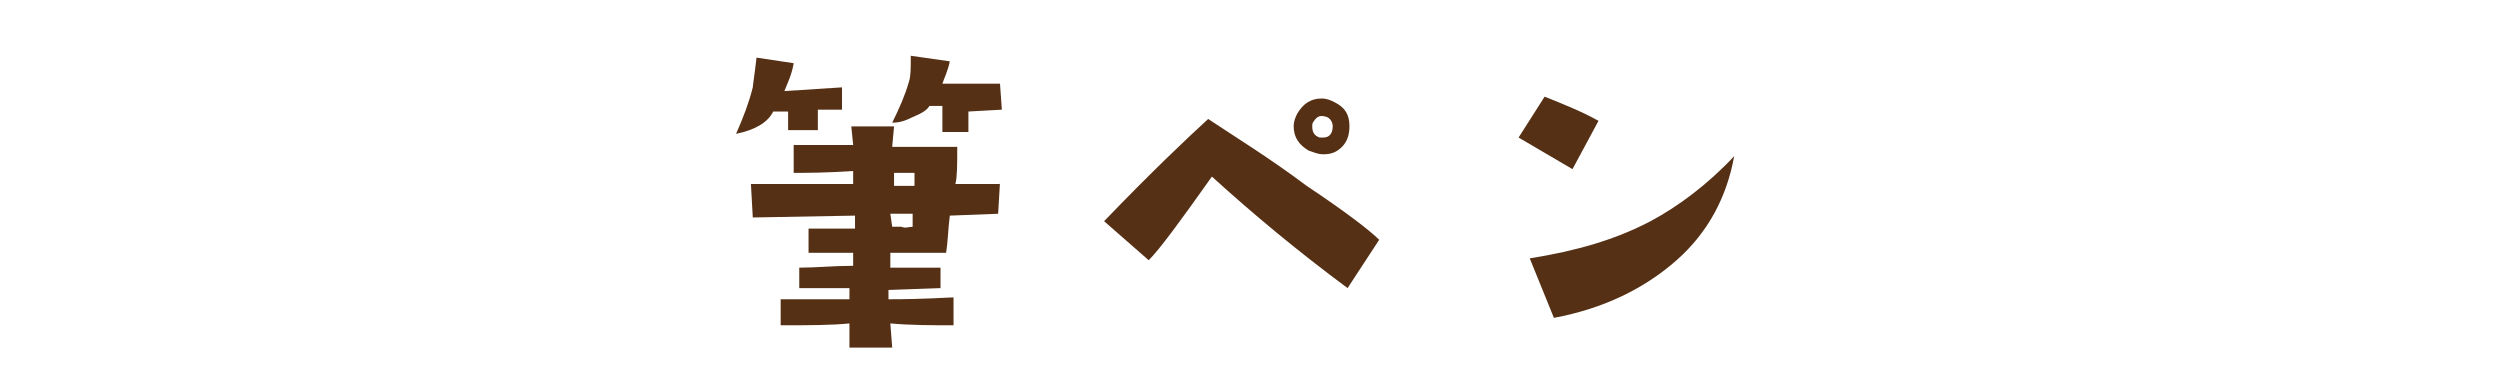
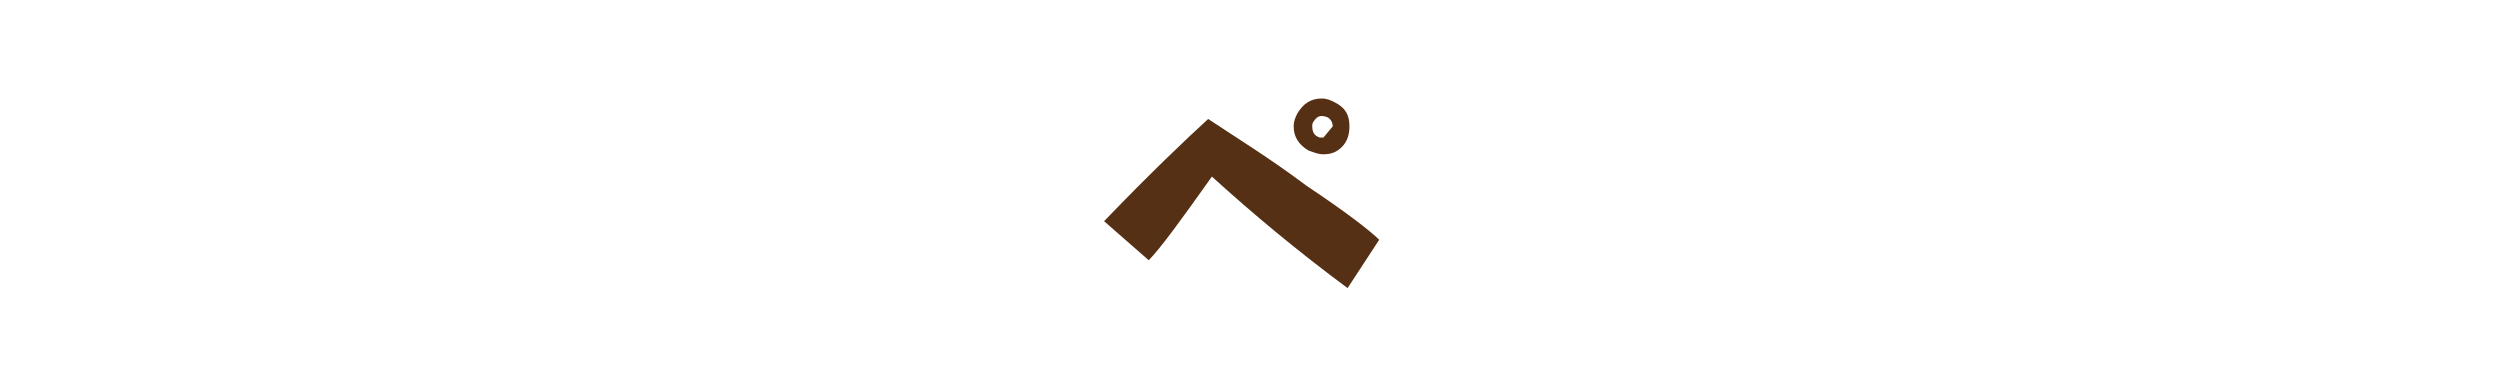
<svg xmlns="http://www.w3.org/2000/svg" version="1.1" x="0px" y="0px" viewBox="-543 389.7 134.5 20.6" style="enable-background:new -543 389.7 134.5 20.6;" xml:space="preserve">
  <style type="text/css">
	.st0{display:none;}
	.st1{display:inline;opacity:0.7;fill:#553015;}
	.st2{enable-background:new    ;}
	.st3{fill:#553015;}
</style>
  <g id="レイヤー_2" class="st0">
-     <rect x="-550" y="382.7" class="st1" width="146.5" height="36.3" />
-   </g>
+     </g>
  <g id="レイヤー_1">
    <g class="st2">
-       <path class="st3" d="M-497.7,394.4v1.2h-1.3l0,1.1l-1.6,0c0-0.4,0-0.7,0-1l-0.8,0c-0.3,0.6-1,1-2,1.2c0.4-0.9,0.7-1.7,0.9-2.5    c0-0.1,0.1-0.7,0.2-1.6l2,0.3c-0.1,0.6-0.3,1-0.5,1.5L-497.7,394.4z M-489.2,399.5l-0.1,1.7l-2.6,0.1c-0.1,0.8-0.1,1.4-0.2,2l-3,0    v0.8h2.7l0,1.1l-2.8,0.1l0,0.5c2,0,3.2-0.1,3.5-0.1l0,1.5c-1.1,0-2.3,0-3.4-0.1l0.1,1.3h-2.3l0-1.3c-1,0.1-2.2,0.1-3.7,0.1l0-1.4    l3.7,0l0-0.6l-2.7,0l0-1.1c0.9,0,1.9-0.1,2.9-0.1v-0.7h-2.4l0-1.3l2.5,0l0-0.7l-5.5,0.1l-0.1-1.8l5.5,0l0-0.7    c-1.5,0.1-2.5,0.1-3.2,0.1l0-1.5l3.2,0l-0.1-1l2.3,0l-0.1,1.1h3.5c0,1,0,1.6-0.1,2H-489.2z M-493.9,401.9l0-0.7l-1.2,0l0.1,0.7    c0.2,0,0.3,0,0.5,0C-494.3,402-494.1,401.9-493.9,401.9z M-489.1,395.6l-1.8,0.1l0,1.1l-1.4,0c0-0.7,0-1.1,0-1.4l-0.7,0    c-0.1,0.2-0.4,0.4-0.9,0.6c-0.4,0.2-0.7,0.3-1.1,0.3c0.4-0.8,0.7-1.5,0.9-2.2c0.1-0.3,0.1-0.7,0.1-1.4l2.1,0.3    c-0.1,0.5-0.3,0.9-0.4,1.2l3.1,0L-489.1,395.6z M-493.8,399.7c0-0.2,0-0.4,0-0.7h-1.1v0.7C-494.4,399.7-494,399.7-493.8,399.7z" />
-       <path class="st3" d="M-468.8,402.6l-1.7,2.6c-2.7-2-5.1-4-7.3-6c-1.7,2.4-2.8,3.9-3.4,4.5l-2.4-2.1c2.5-2.6,4.4-4.4,5.6-5.5    c1.5,1,3.3,2.1,5.3,3.6C-470.6,401.1-469.3,402.1-468.8,402.6z M-471.8,398c-0.3,0-0.5-0.1-0.8-0.2c-0.5-0.3-0.8-0.7-0.8-1.3    c0-0.3,0.1-0.5,0.2-0.7c0.3-0.5,0.7-0.8,1.3-0.8c0.3,0,0.5,0.1,0.7,0.2c0.6,0.3,0.8,0.7,0.8,1.3c0,0.4-0.1,0.8-0.4,1.1    S-471.4,398-471.8,398z M-471.3,396.5c0-0.2-0.1-0.4-0.3-0.5c-0.3-0.1-0.5-0.1-0.7,0.2c-0.1,0.1-0.1,0.2-0.1,0.3    c0,0.3,0.1,0.5,0.4,0.6c0.1,0,0.1,0,0.2,0C-471.5,397.1-471.3,396.9-471.3,396.5z" />
-       <path class="st3" d="M-457,396.2l-1.4,2.6l-2.9-1.7l1.4-2.2C-458.9,395.3-457.9,395.7-457,396.2z M-449.7,398.1    c-0.4,2.2-1.4,4.1-3.1,5.6s-3.9,2.6-6.6,3.1l-1.3-3.2c2.5-0.4,4.6-1,6.5-2C-452.7,400.8-451.1,399.6-449.7,398.1z" />
+       <path class="st3" d="M-468.8,402.6l-1.7,2.6c-2.7-2-5.1-4-7.3-6c-1.7,2.4-2.8,3.9-3.4,4.5l-2.4-2.1c2.5-2.6,4.4-4.4,5.6-5.5    c1.5,1,3.3,2.1,5.3,3.6C-470.6,401.1-469.3,402.1-468.8,402.6z M-471.8,398c-0.3,0-0.5-0.1-0.8-0.2c-0.5-0.3-0.8-0.7-0.8-1.3    c0-0.3,0.1-0.5,0.2-0.7c0.3-0.5,0.7-0.8,1.3-0.8c0.3,0,0.5,0.1,0.7,0.2c0.6,0.3,0.8,0.7,0.8,1.3c0,0.4-0.1,0.8-0.4,1.1    S-471.4,398-471.8,398z M-471.3,396.5c0-0.2-0.1-0.4-0.3-0.5c-0.3-0.1-0.5-0.1-0.7,0.2c-0.1,0.1-0.1,0.2-0.1,0.3    c0,0.3,0.1,0.5,0.4,0.6c0.1,0,0.1,0,0.2,0z" />
    </g>
  </g>
</svg>